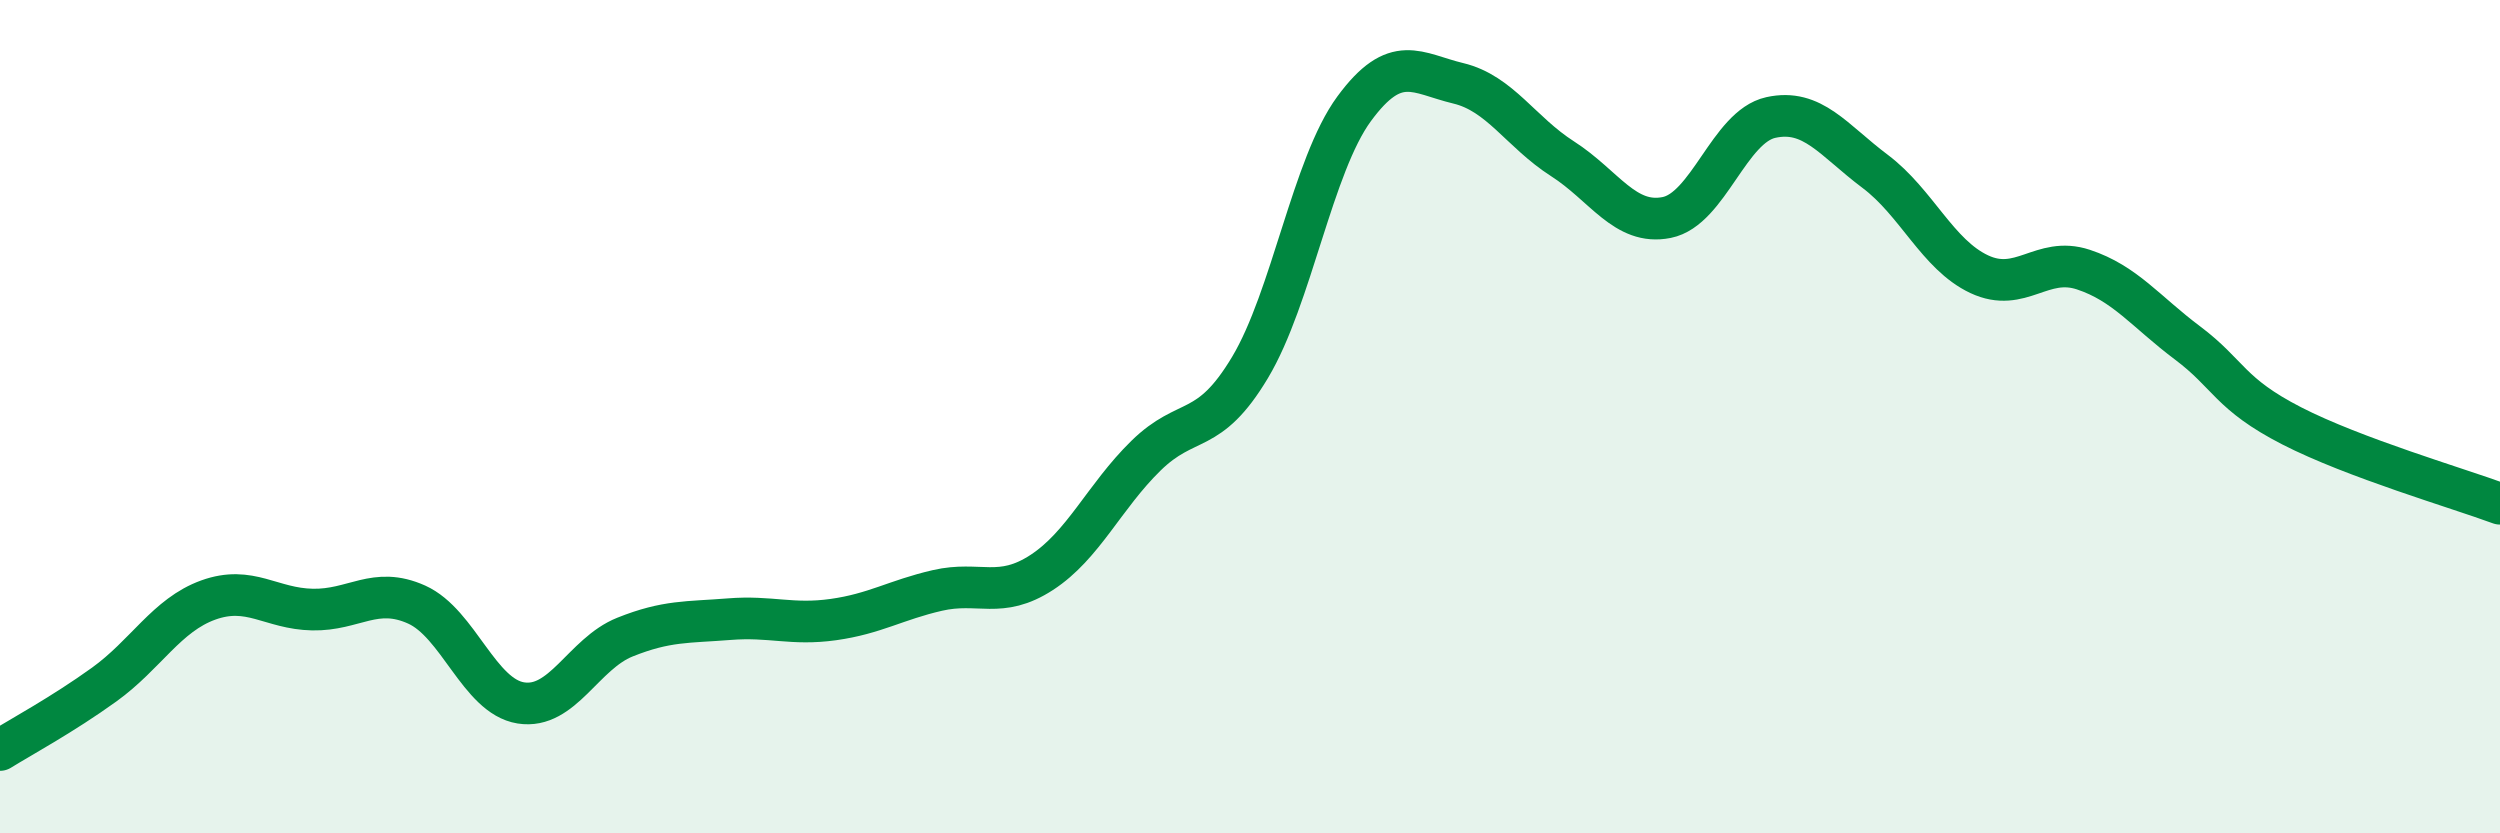
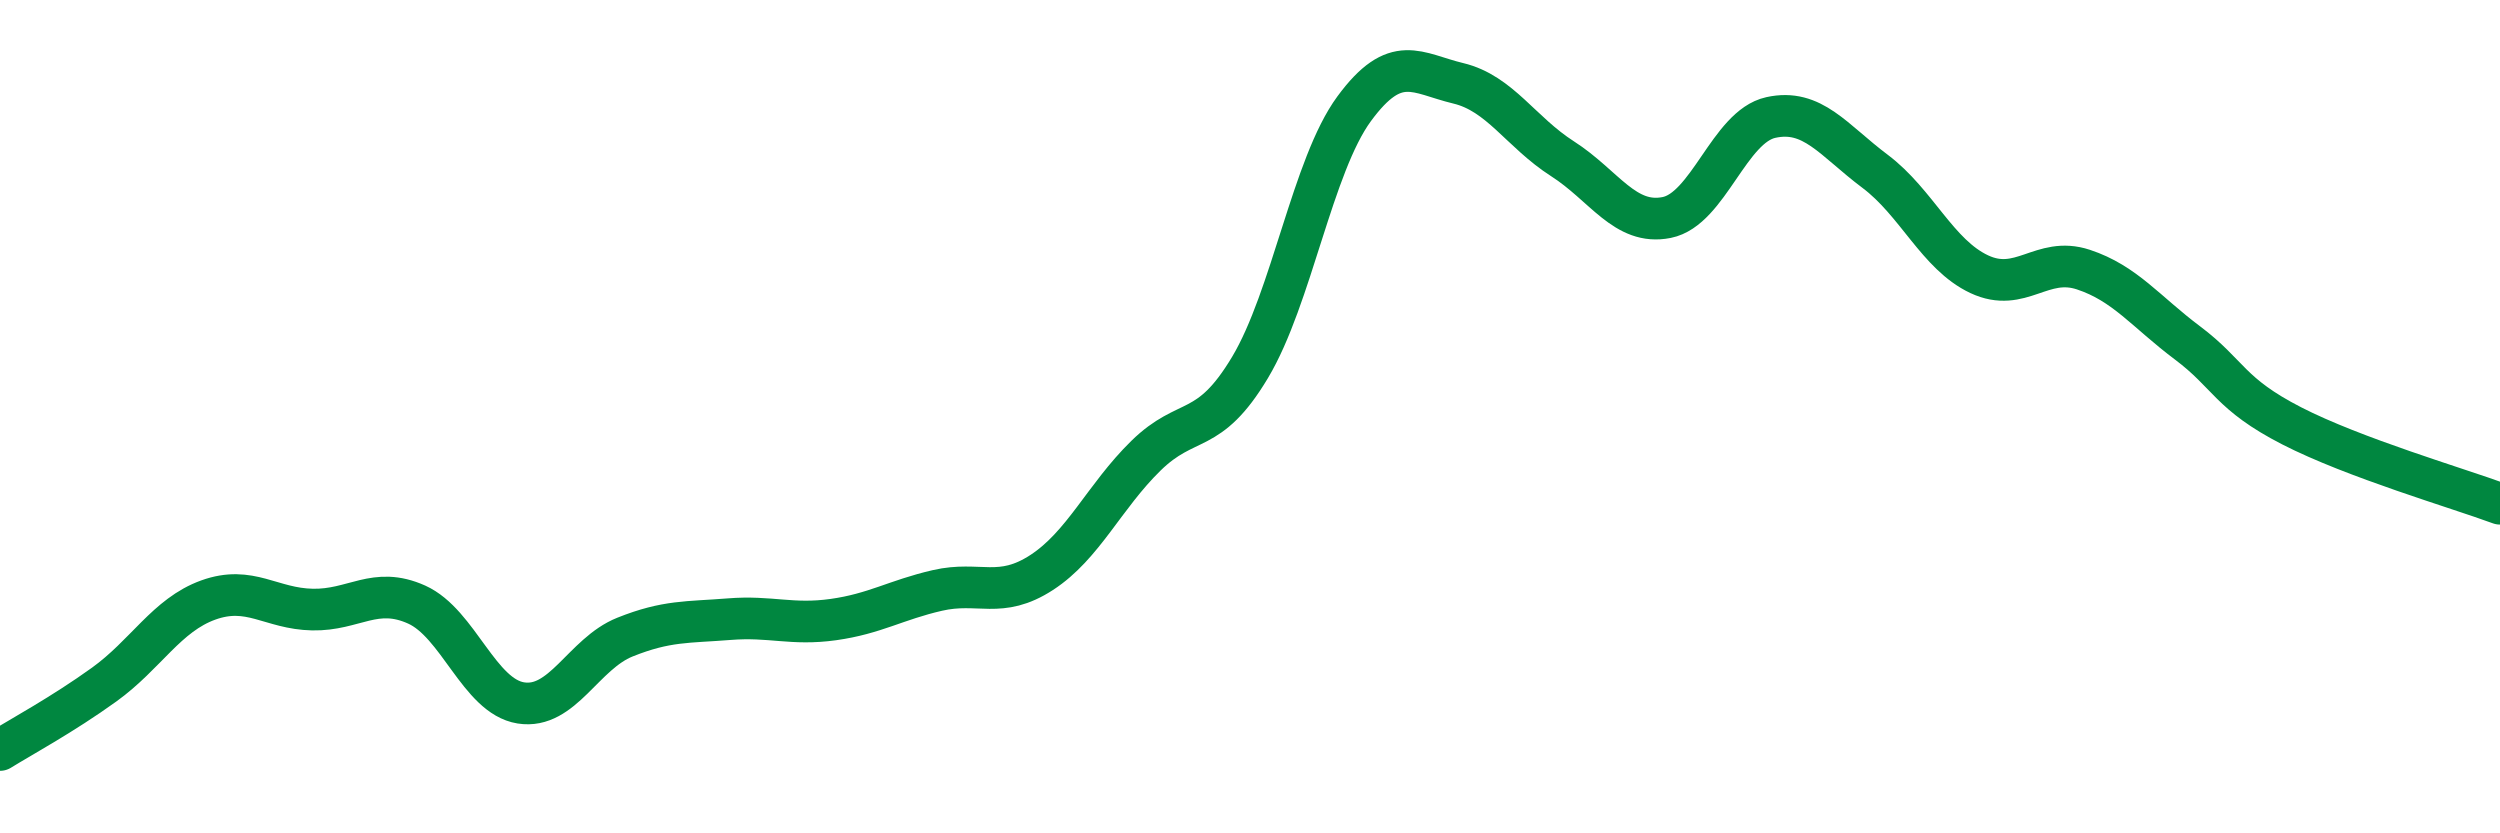
<svg xmlns="http://www.w3.org/2000/svg" width="60" height="20" viewBox="0 0 60 20">
-   <path d="M 0,18 C 0.5,17.69 1.5,17.15 2.5,16.43 C 3.5,15.71 4,14.76 5,14.4 C 6,14.04 6.5,14.61 7.5,14.63 C 8.5,14.65 9,14.06 10,14.51 C 11,14.96 11.5,16.71 12.5,16.87 C 13.5,17.03 14,15.69 15,15.29 C 16,14.89 16.5,14.94 17.5,14.86 C 18.5,14.78 19,15.01 20,14.87 C 21,14.73 21.5,14.4 22.5,14.17 C 23.5,13.94 24,14.39 25,13.74 C 26,13.09 26.5,11.92 27.5,10.94 C 28.5,9.96 29,10.49 30,8.82 C 31,7.15 31.5,3.97 32.5,2.61 C 33.5,1.25 34,1.76 35,2 C 36,2.24 36.5,3.17 37.5,3.81 C 38.5,4.45 39,5.42 40,5.22 C 41,5.02 41.5,3.04 42.5,2.82 C 43.5,2.6 44,3.36 45,4.11 C 46,4.86 46.5,6.11 47.5,6.58 C 48.5,7.05 49,6.14 50,6.47 C 51,6.8 51.5,7.48 52.5,8.23 C 53.5,8.98 53.5,9.45 55,10.22 C 56.5,10.99 59,11.72 60,12.09L60 20L0 20Z" fill="#008740" opacity="0.1" stroke-linecap="round" stroke-linejoin="round" />
  <path d="M 0,18 C 0.5,17.69 1.5,17.15 2.5,16.43 C 3.5,15.71 4,14.76 5,14.4 C 6,14.04 6.5,14.61 7.5,14.63 C 8.5,14.65 9,14.06 10,14.51 C 11,14.96 11.5,16.71 12.5,16.87 C 13.5,17.03 14,15.69 15,15.29 C 16,14.89 16.5,14.94 17.5,14.86 C 18.5,14.78 19,15.01 20,14.87 C 21,14.73 21.5,14.4 22.5,14.17 C 23.5,13.94 24,14.39 25,13.74 C 26,13.09 26.5,11.92 27.5,10.94 C 28.5,9.96 29,10.49 30,8.82 C 31,7.15 31.5,3.97 32.5,2.61 C 33.5,1.25 34,1.76 35,2 C 36,2.24 36.5,3.17 37.5,3.81 C 38.5,4.45 39,5.42 40,5.22 C 41,5.02 41.5,3.04 42.5,2.82 C 43.5,2.6 44,3.36 45,4.11 C 46,4.86 46.5,6.11 47.5,6.58 C 48.5,7.05 49,6.14 50,6.47 C 51,6.8 51.5,7.48 52.5,8.23 C 53.5,8.98 53.5,9.45 55,10.22 C 56.5,10.99 59,11.72 60,12.09" stroke="#008740" stroke-width="1" fill="none" stroke-linecap="round" stroke-linejoin="round" />
</svg>